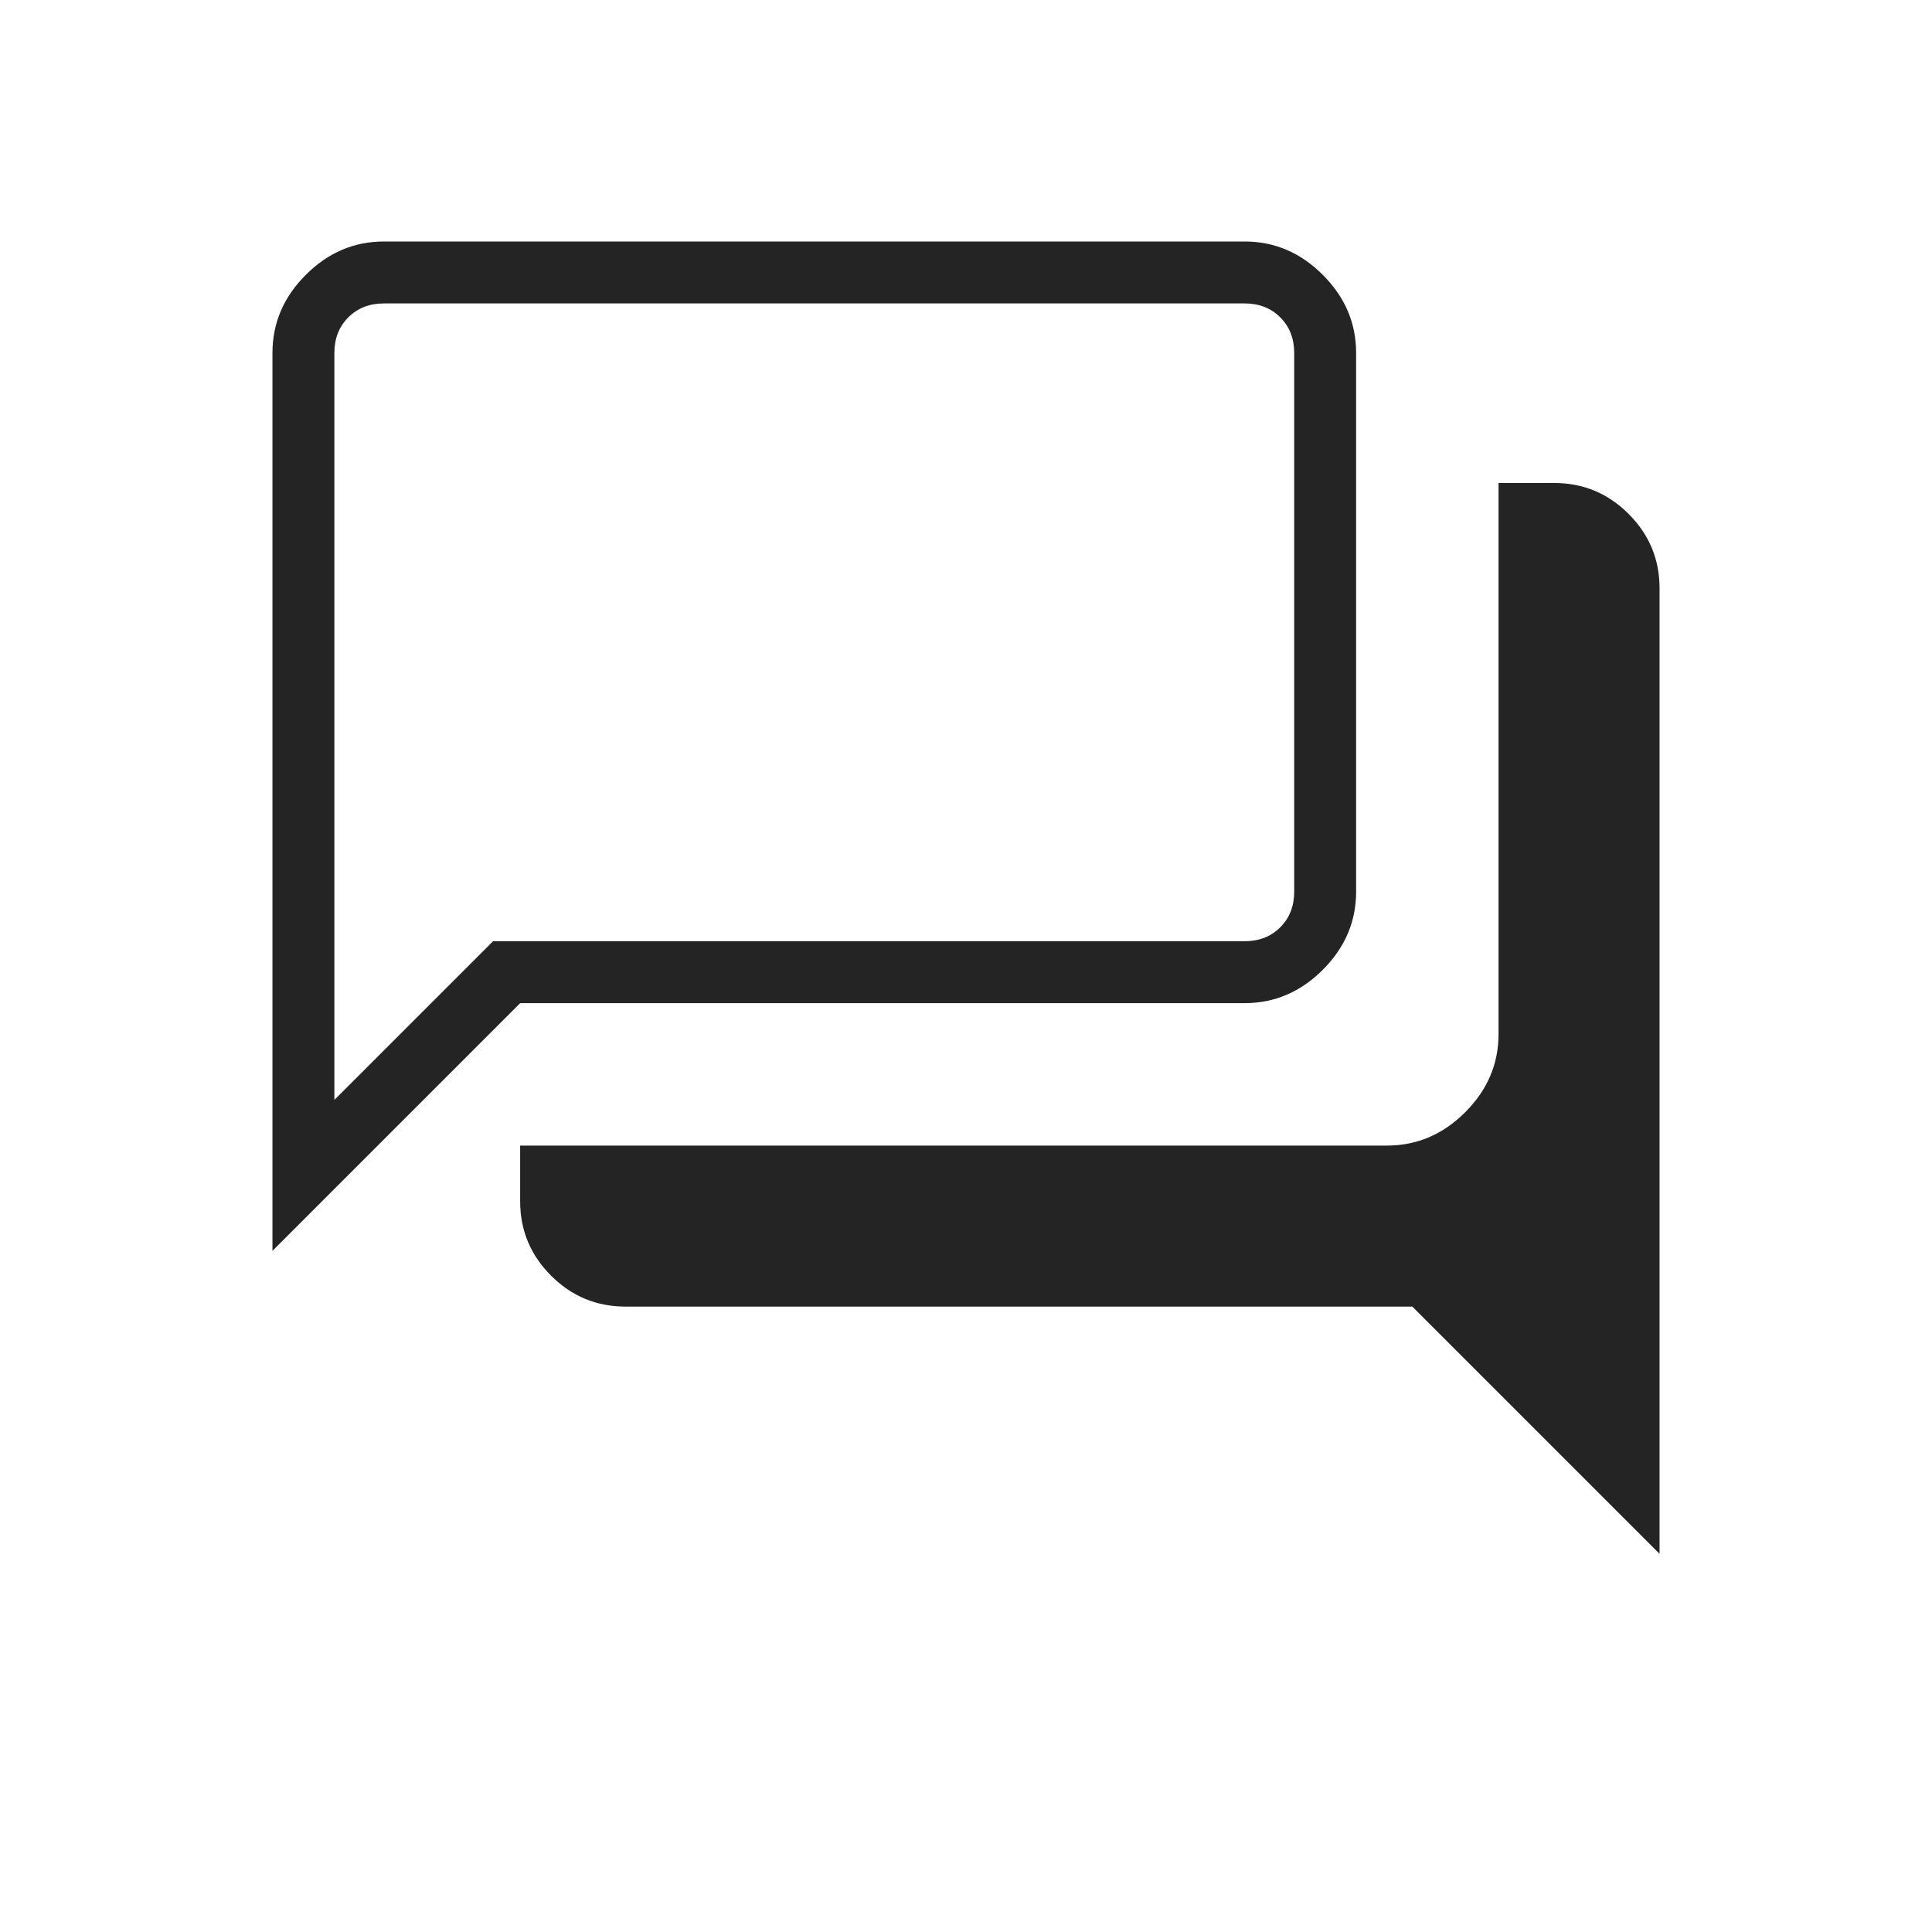
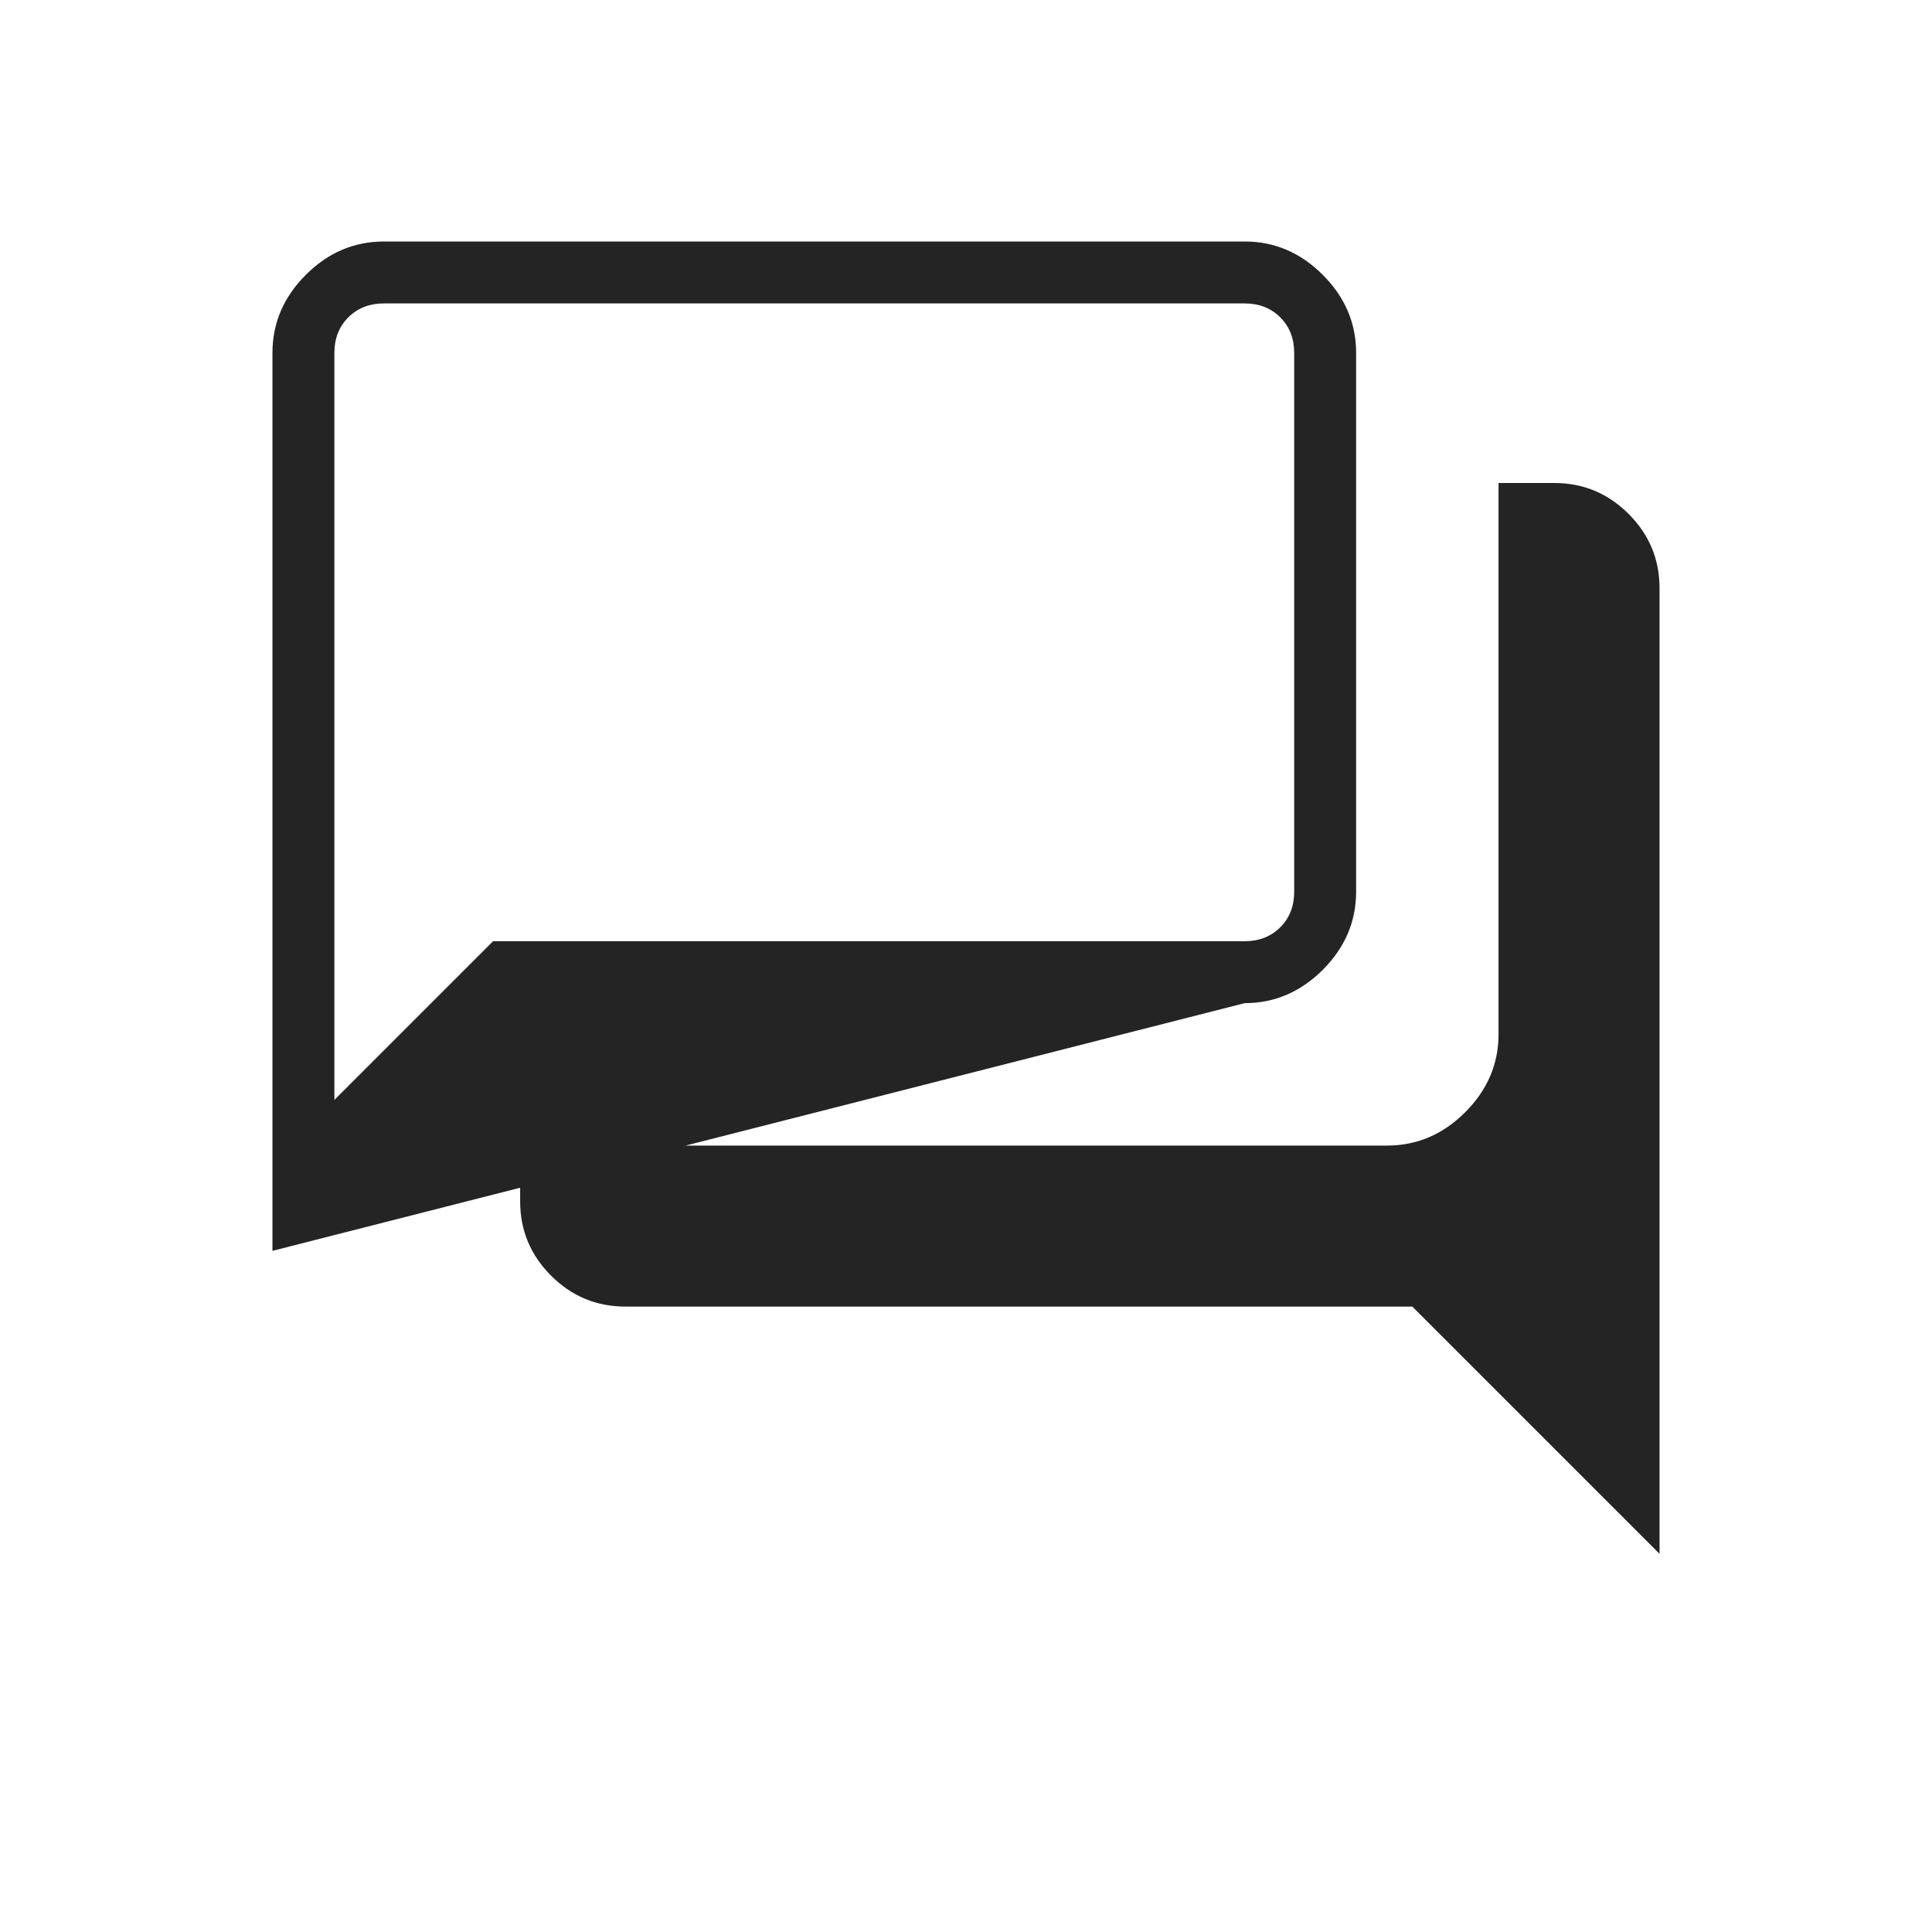
<svg xmlns="http://www.w3.org/2000/svg" height="48px" viewBox="0 -960 960 960" width="48px" fill="#242424">
-   <path d="M824.62-187.92 701.77-310.77h-391q-21.58 0-36.94-15.36-15.37-15.37-15.37-36.95v-27.69h430.77q22.25 0 38.82-16.57 16.57-16.56 16.57-38.81V-720h27.69q21.57 0 36.94 15.37 15.37 15.36 15.37 36.94v479.77ZM166.15-413.46 245-492.31h373.46q10.77 0 17.69-6.92 6.93-6.92 6.93-17.69v-267.7q0-10.76-6.93-17.69-6.92-6.92-17.69-6.92H190.77q-10.77 0-17.69 6.92-6.93 6.93-6.93 17.69v371.16Zm-30.77 75v-446.16q0-22.25 16.57-38.81Q168.52-840 190.77-840h427.69q22.25 0 38.82 16.57 16.57 16.56 16.57 38.81v267.7q0 22.25-16.57 38.81-16.57 16.57-38.82 16.57h-360L135.38-338.46Zm30.77-178.46v-292.31 292.31Z" />
+   <path d="M824.62-187.92 701.77-310.77h-391q-21.58 0-36.94-15.36-15.37-15.37-15.37-36.95v-27.69h430.77q22.25 0 38.82-16.57 16.57-16.56 16.57-38.81V-720h27.69q21.57 0 36.94 15.37 15.37 15.36 15.37 36.94v479.77ZM166.15-413.46 245-492.31h373.46q10.77 0 17.69-6.92 6.93-6.92 6.93-17.69v-267.7q0-10.76-6.93-17.69-6.92-6.92-17.69-6.92H190.77q-10.77 0-17.69 6.92-6.93 6.93-6.93 17.69v371.16Zm-30.77 75v-446.16q0-22.25 16.57-38.81Q168.52-840 190.77-840h427.69q22.25 0 38.82 16.57 16.57 16.56 16.57 38.81v267.7q0 22.25-16.57 38.81-16.57 16.57-38.82 16.57L135.38-338.46Zm30.77-178.46v-292.31 292.31Z" />
</svg>